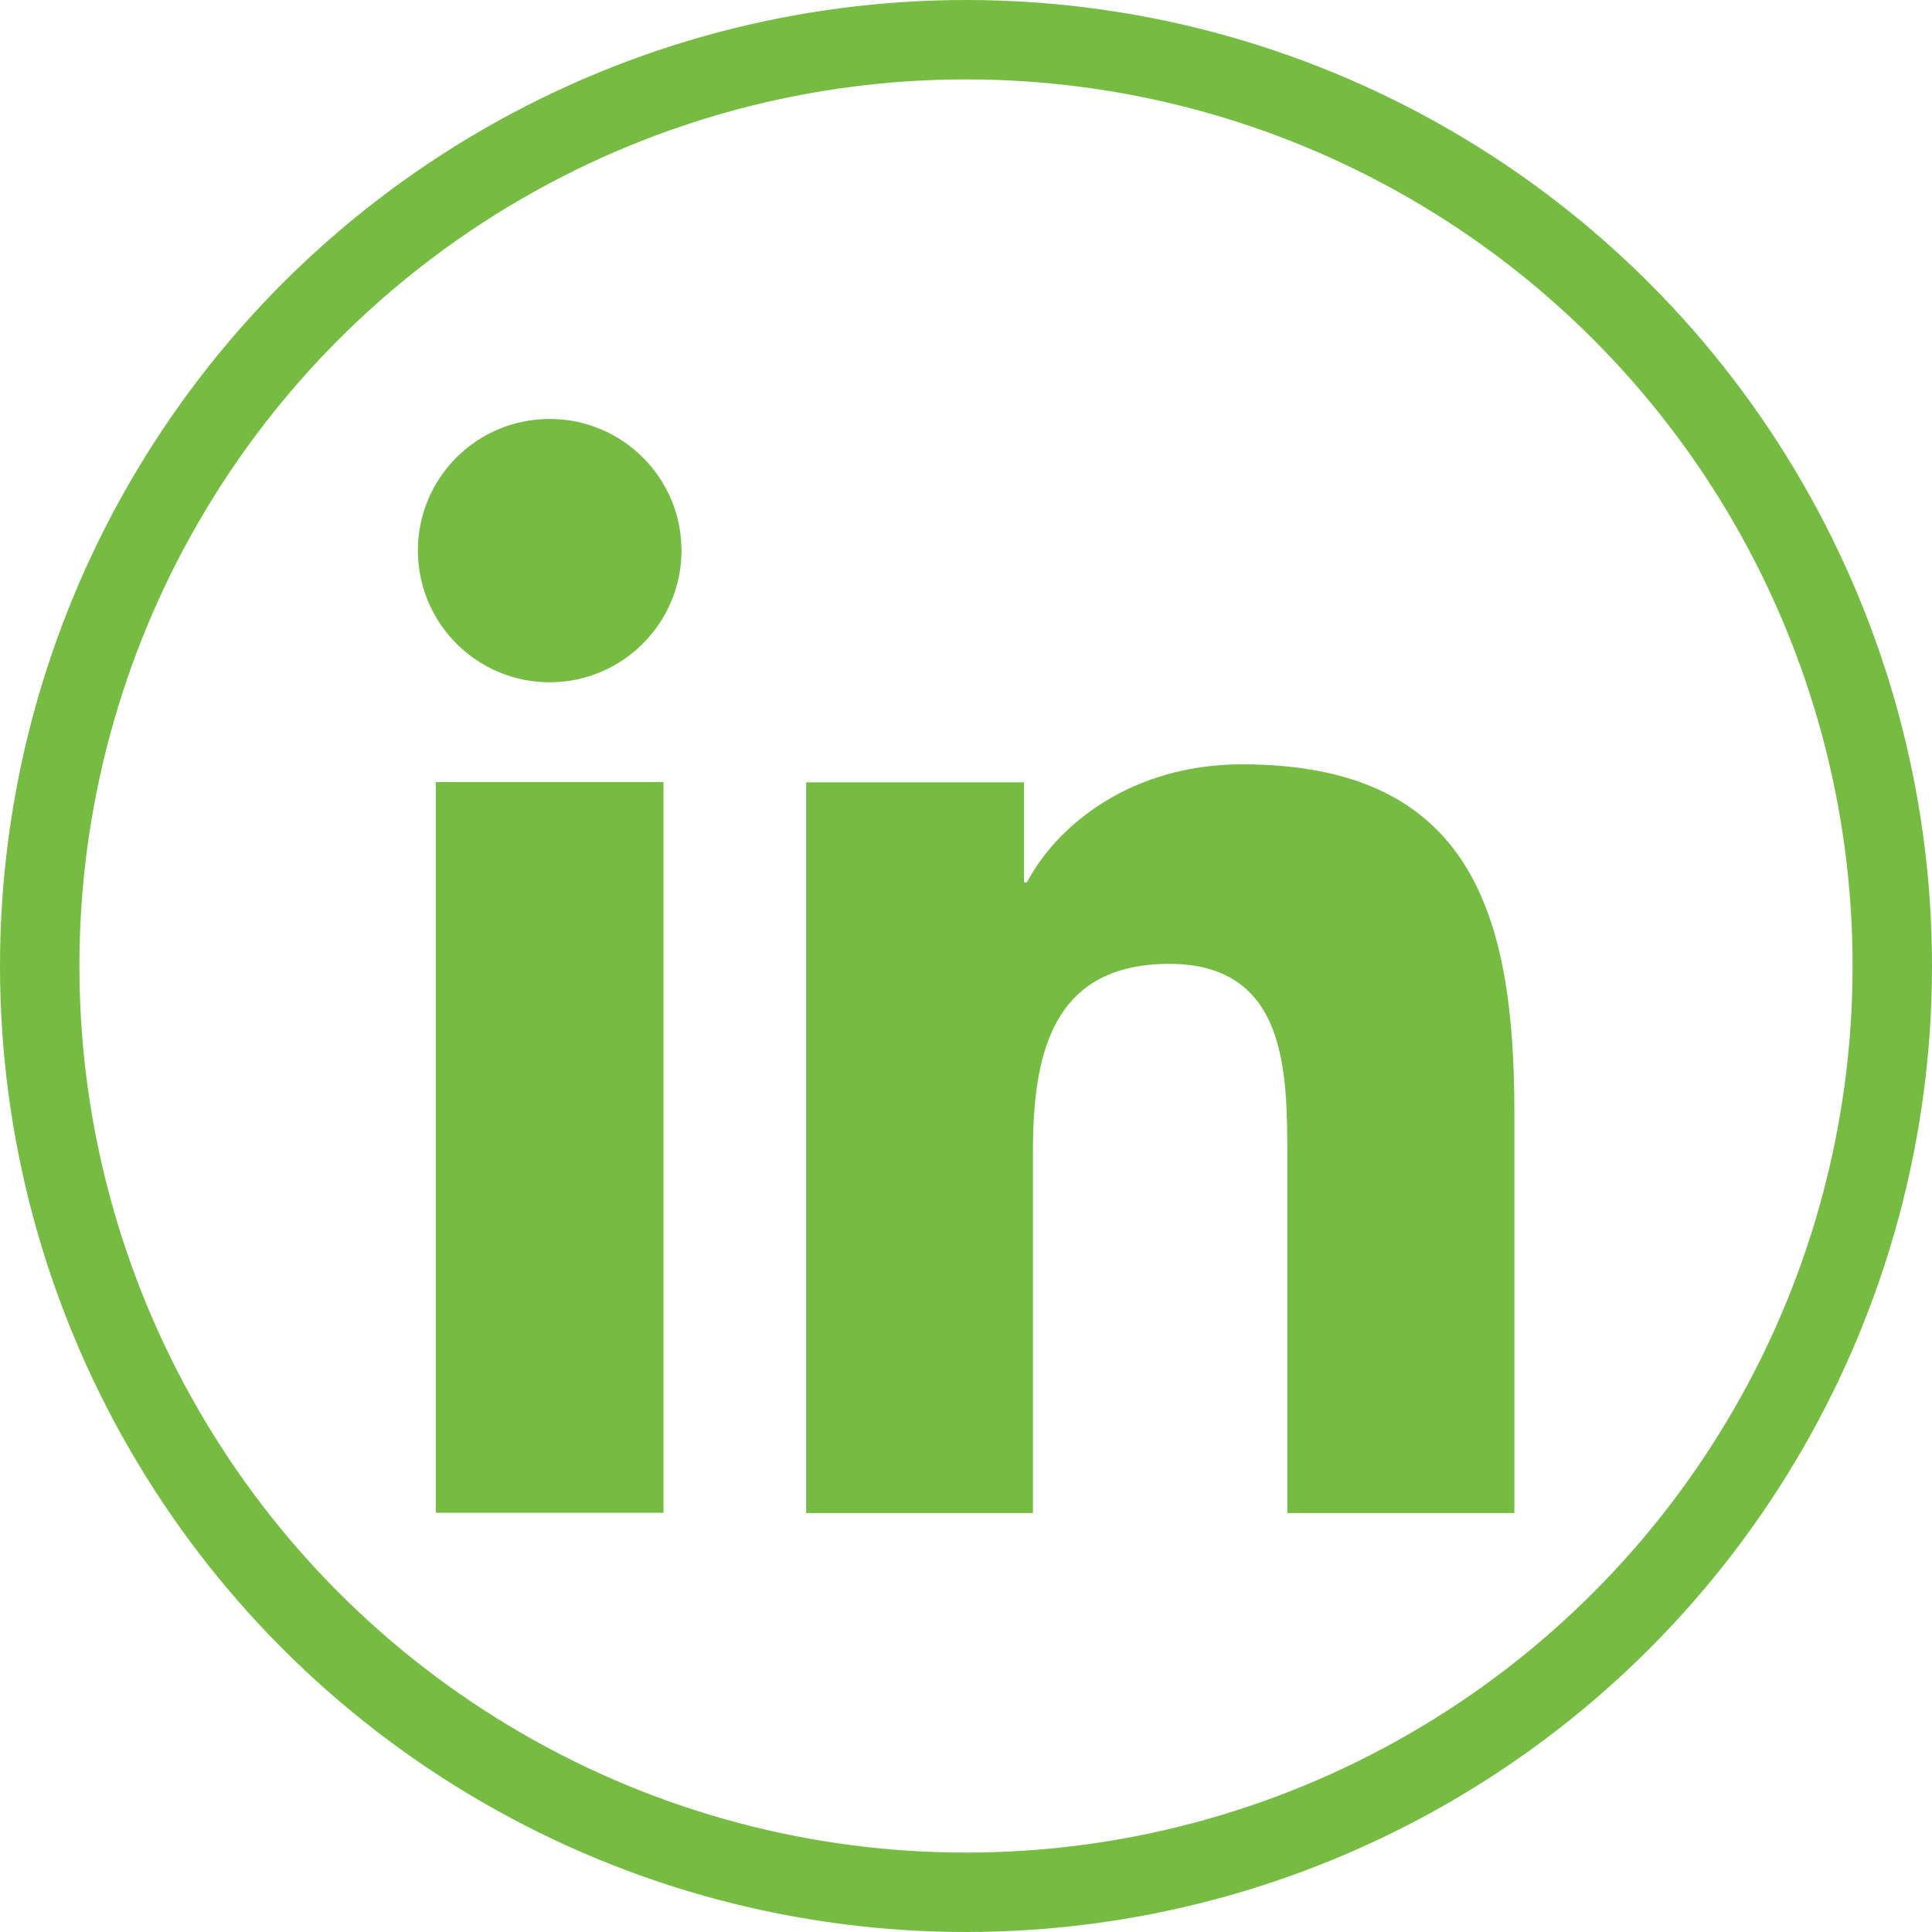
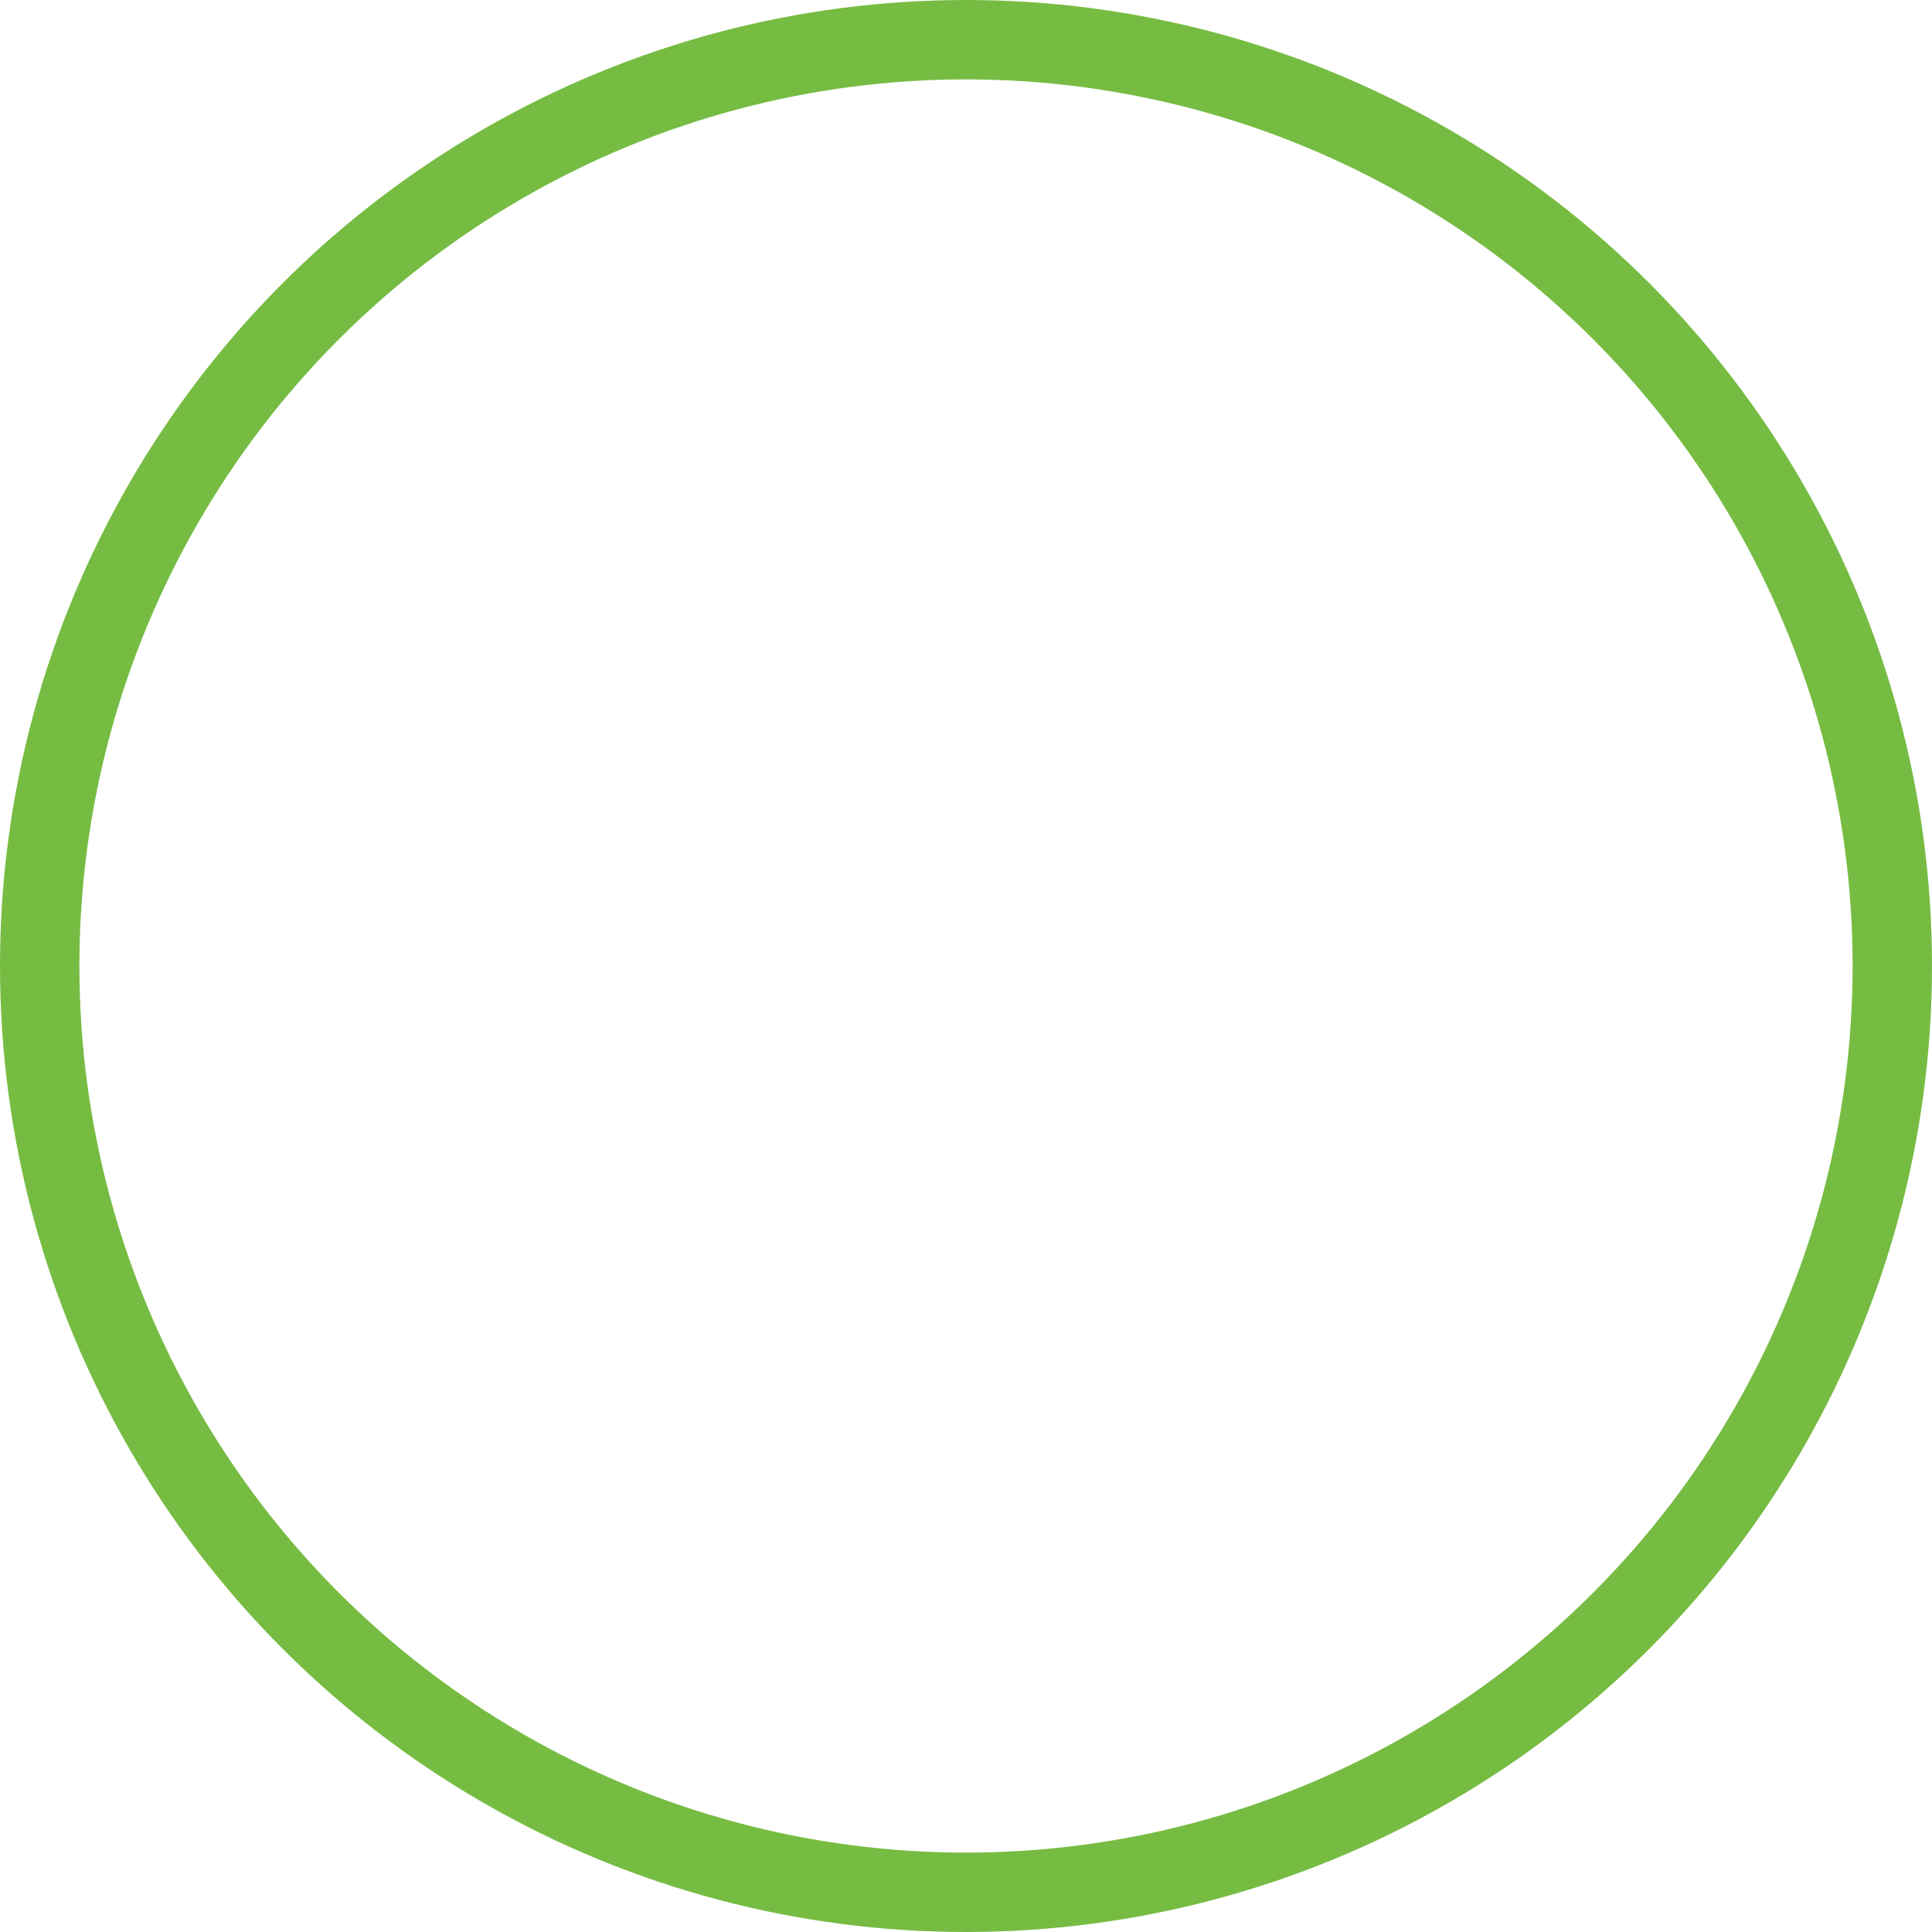
<svg xmlns="http://www.w3.org/2000/svg" id="Layer_2" data-name="Layer 2" viewBox="0 0 73 73">
  <defs>
    <style>
      .cls-1 {
        fill: #76bc43;
        stroke-width: 0px;
      }

      .cls-2 {
        fill: none;
        stroke: #76bc43;
        stroke-miterlimit: 10;
        stroke-width: 3px;
      }
    </style>
  </defs>
  <g id="Layer_1-2" data-name="Layer 1">
    <g>
-       <path class="cls-1" d="M16.47,29.55h8.6v27.61h-8.6v-27.61ZM20.77,15.83c2.75,0,4.98,2.23,4.98,4.97s-2.23,4.98-4.98,4.98-4.98-2.23-4.98-4.98,2.23-4.97,4.98-4.97M30.45,57.17h8.58v-13.66c0-3.6.68-7.09,5.15-7.09s4.46,4.12,4.46,7.32v13.43h8.58v-15.14c0-7.44-1.6-13.15-10.29-13.15-4.18,0-6.98,2.29-8.13,4.46h-.11v-3.78h-8.23v27.61Z" />
      <circle class="cls-2" cx="36.5" cy="36.5" r="35" />
    </g>
  </g>
</svg>